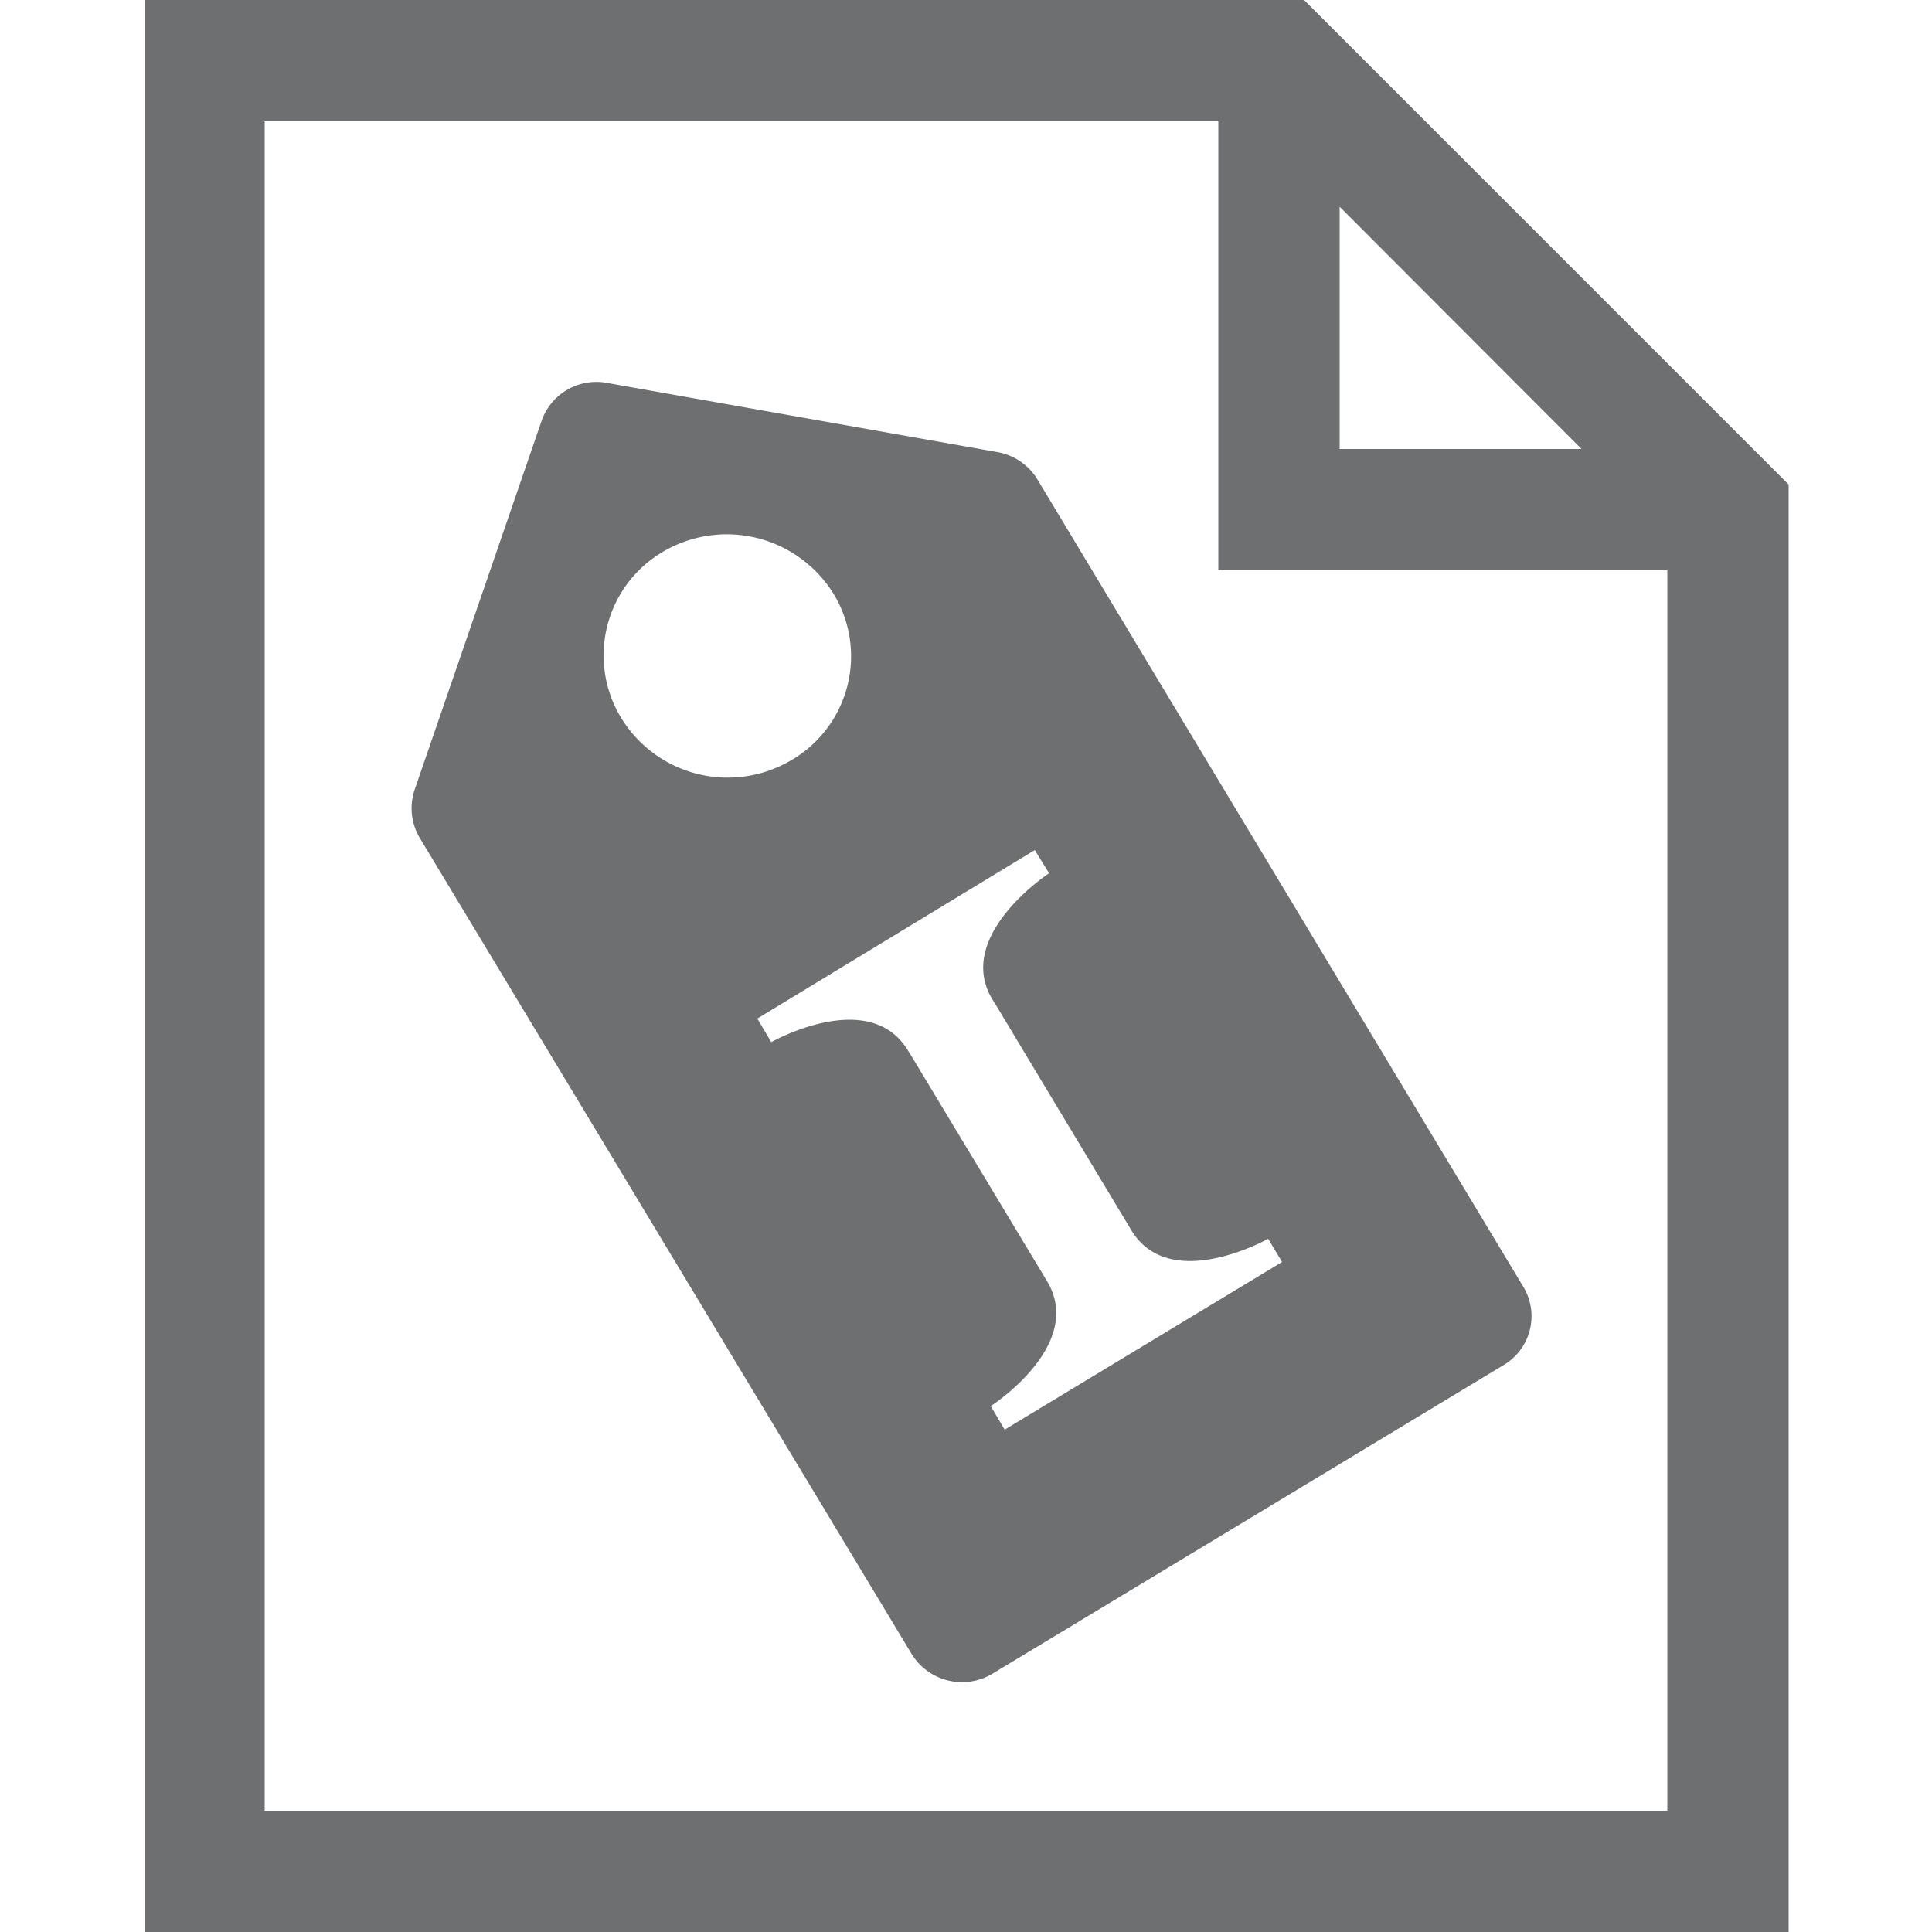
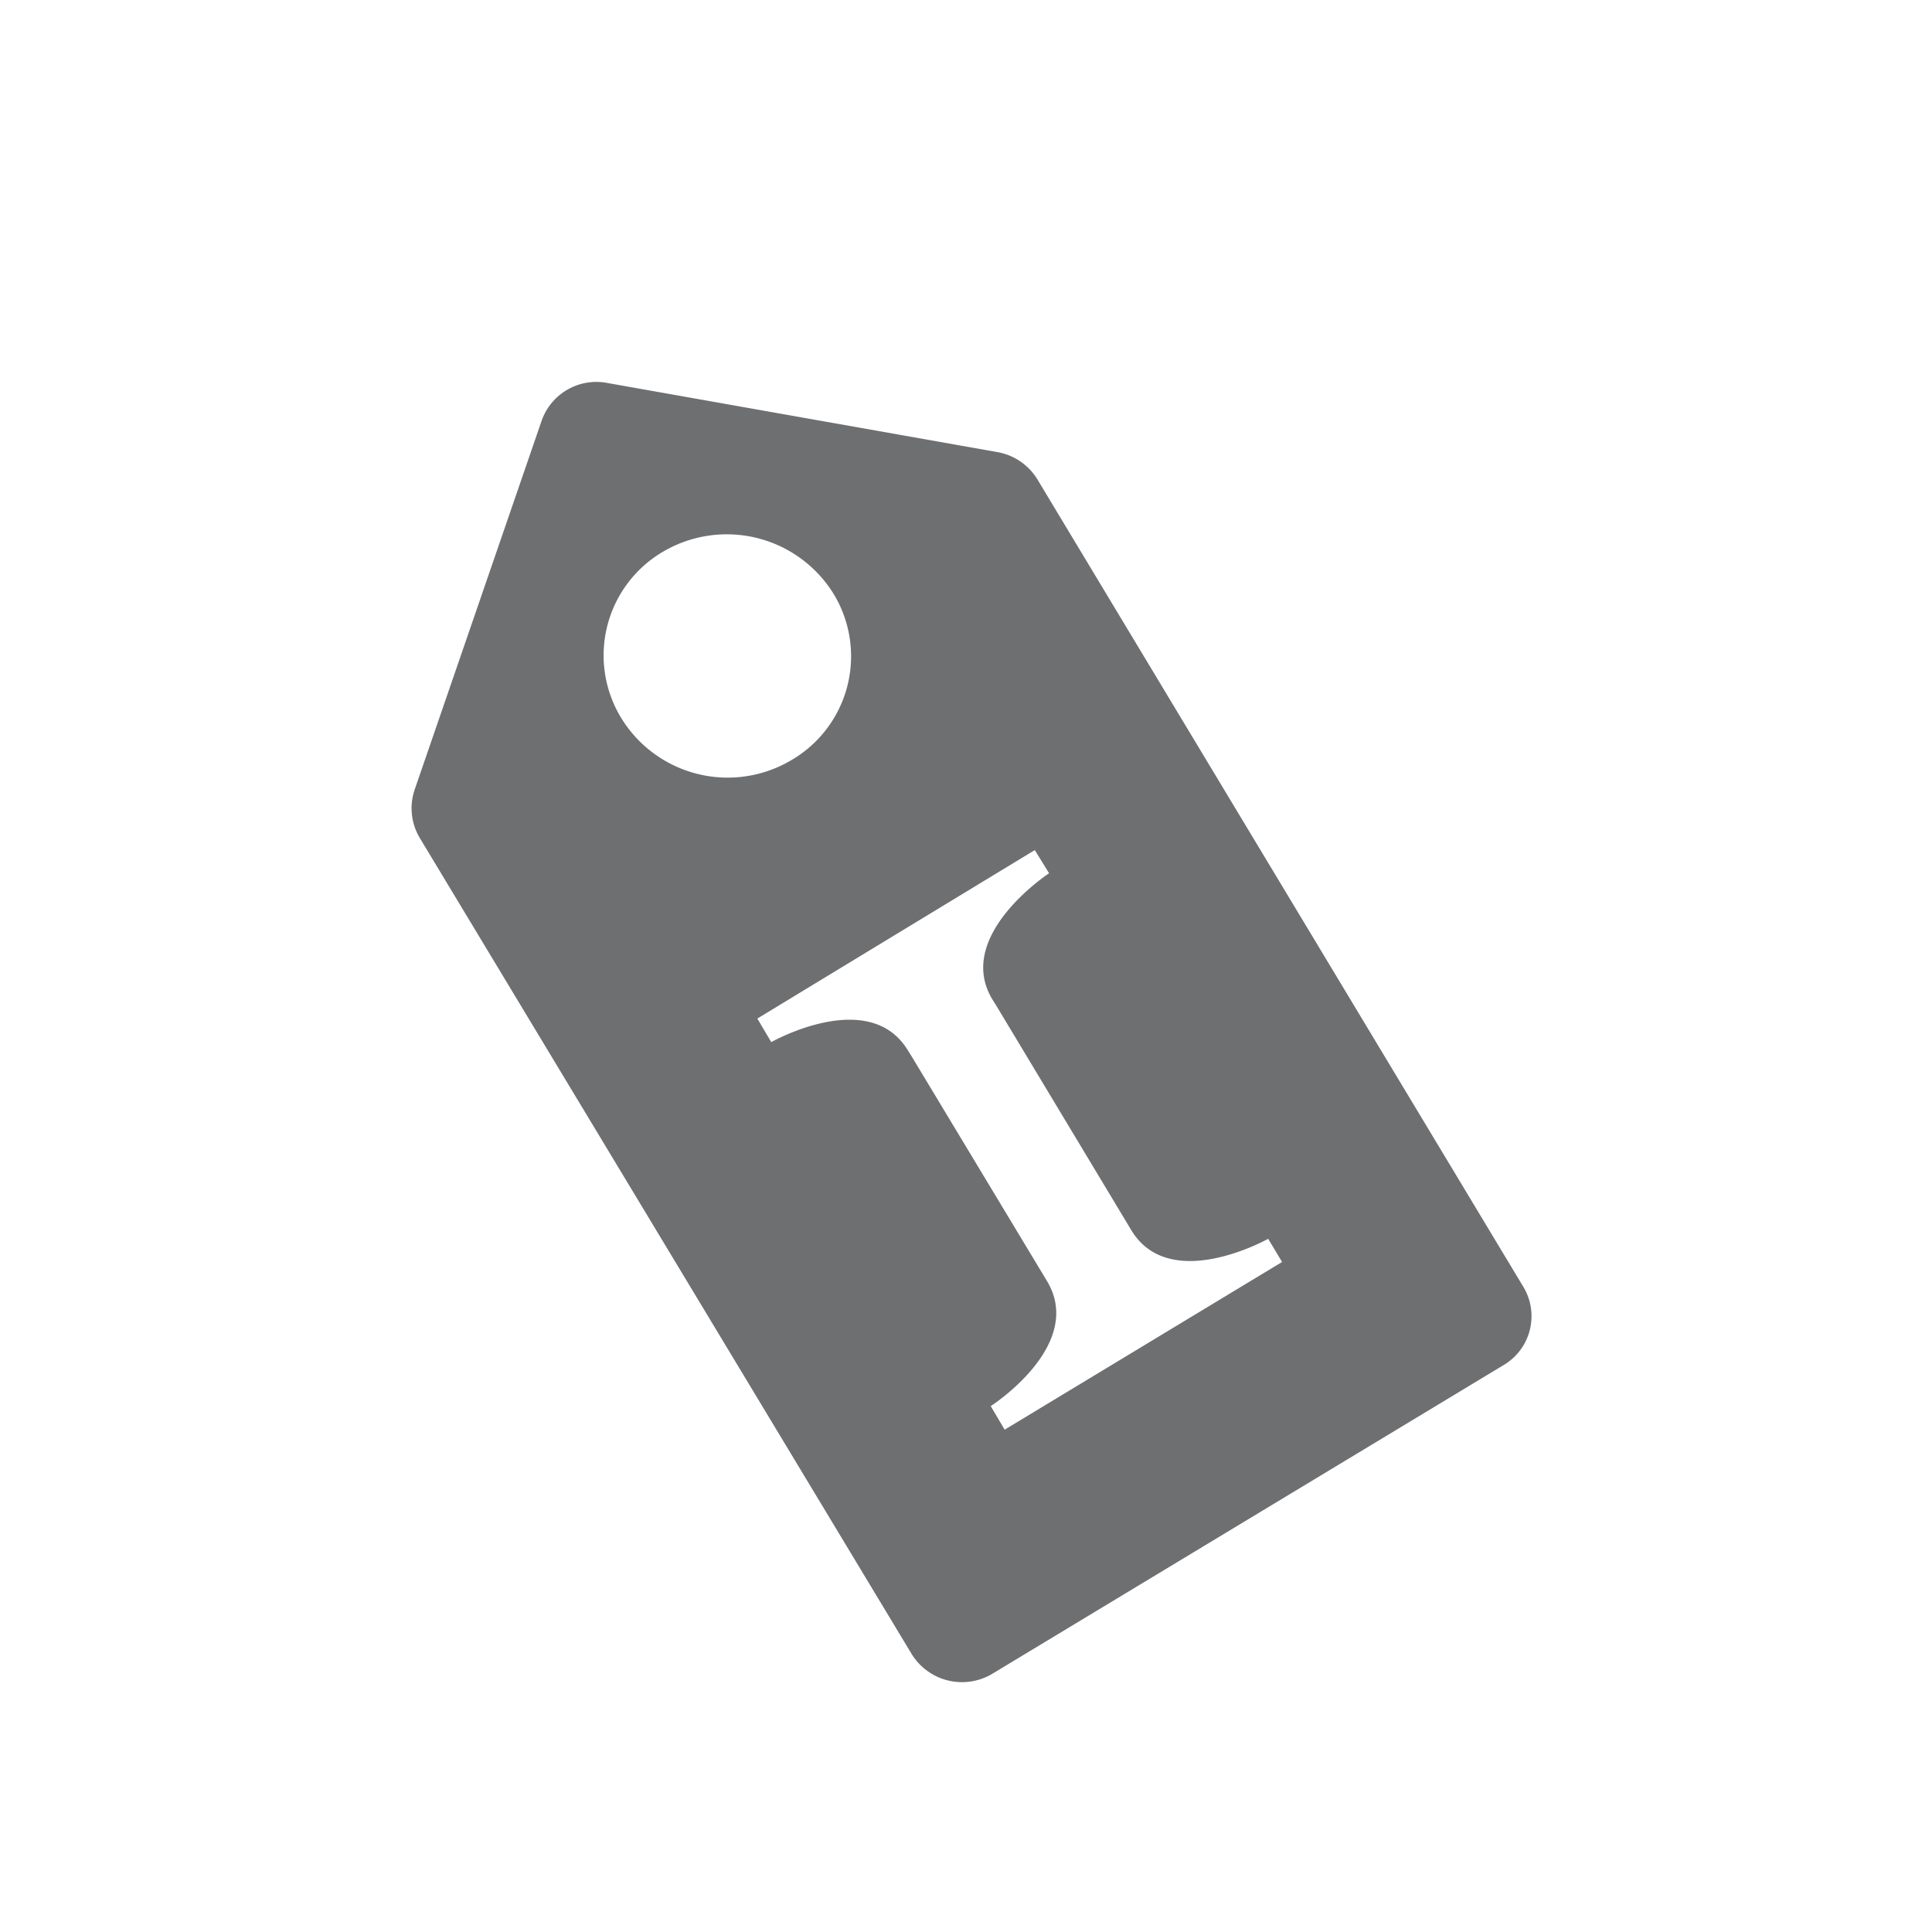
<svg xmlns="http://www.w3.org/2000/svg" id="Layer_1" data-name="Layer 1" viewBox="0 0 50 50">
  <defs>
    <style>.cls-1{fill:#6e6f71;}</style>
  </defs>
-   <path class="cls-1" d="M33.75,0h-30V50H46.29V12.54Zm.92,5.35,6.26,6.27H34.67Zm8.48,41.51H6.85V3.14H31.53V14.75H43.15Z" />
  <path class="cls-1" d="M25.81,11.7,15.71,9.91a1.5,1.5,0,0,0-1.7,1l-3.28,9.53a1.5,1.5,0,0,0,.13,1.24L23.59,42.8a1.53,1.53,0,0,0,2.07.53l13.25-8a1.47,1.47,0,0,0,.53-2L26.85,12.41A1.52,1.52,0,0,0,25.81,11.7Zm-9.74,6.87a3.11,3.11,0,0,1,1.12-4.31,3.25,3.25,0,0,1,4.39,1.12,3.11,3.11,0,0,1-1.13,4.31A3.23,3.23,0,0,1,16.07,18.57Zm9.61,7.29.1.16,3.5,5.82c1,1.65,3.54.22,3.54.22l.36.6L26,37l-.36-.61s2.45-1.57,1.46-3.23l-3.5-5.81-.1-.16c-1-1.66-3.54-.22-3.54-.22l-.36-.61L26.78,22l.37.6S24.69,24.21,25.68,25.86Z" />
</svg>